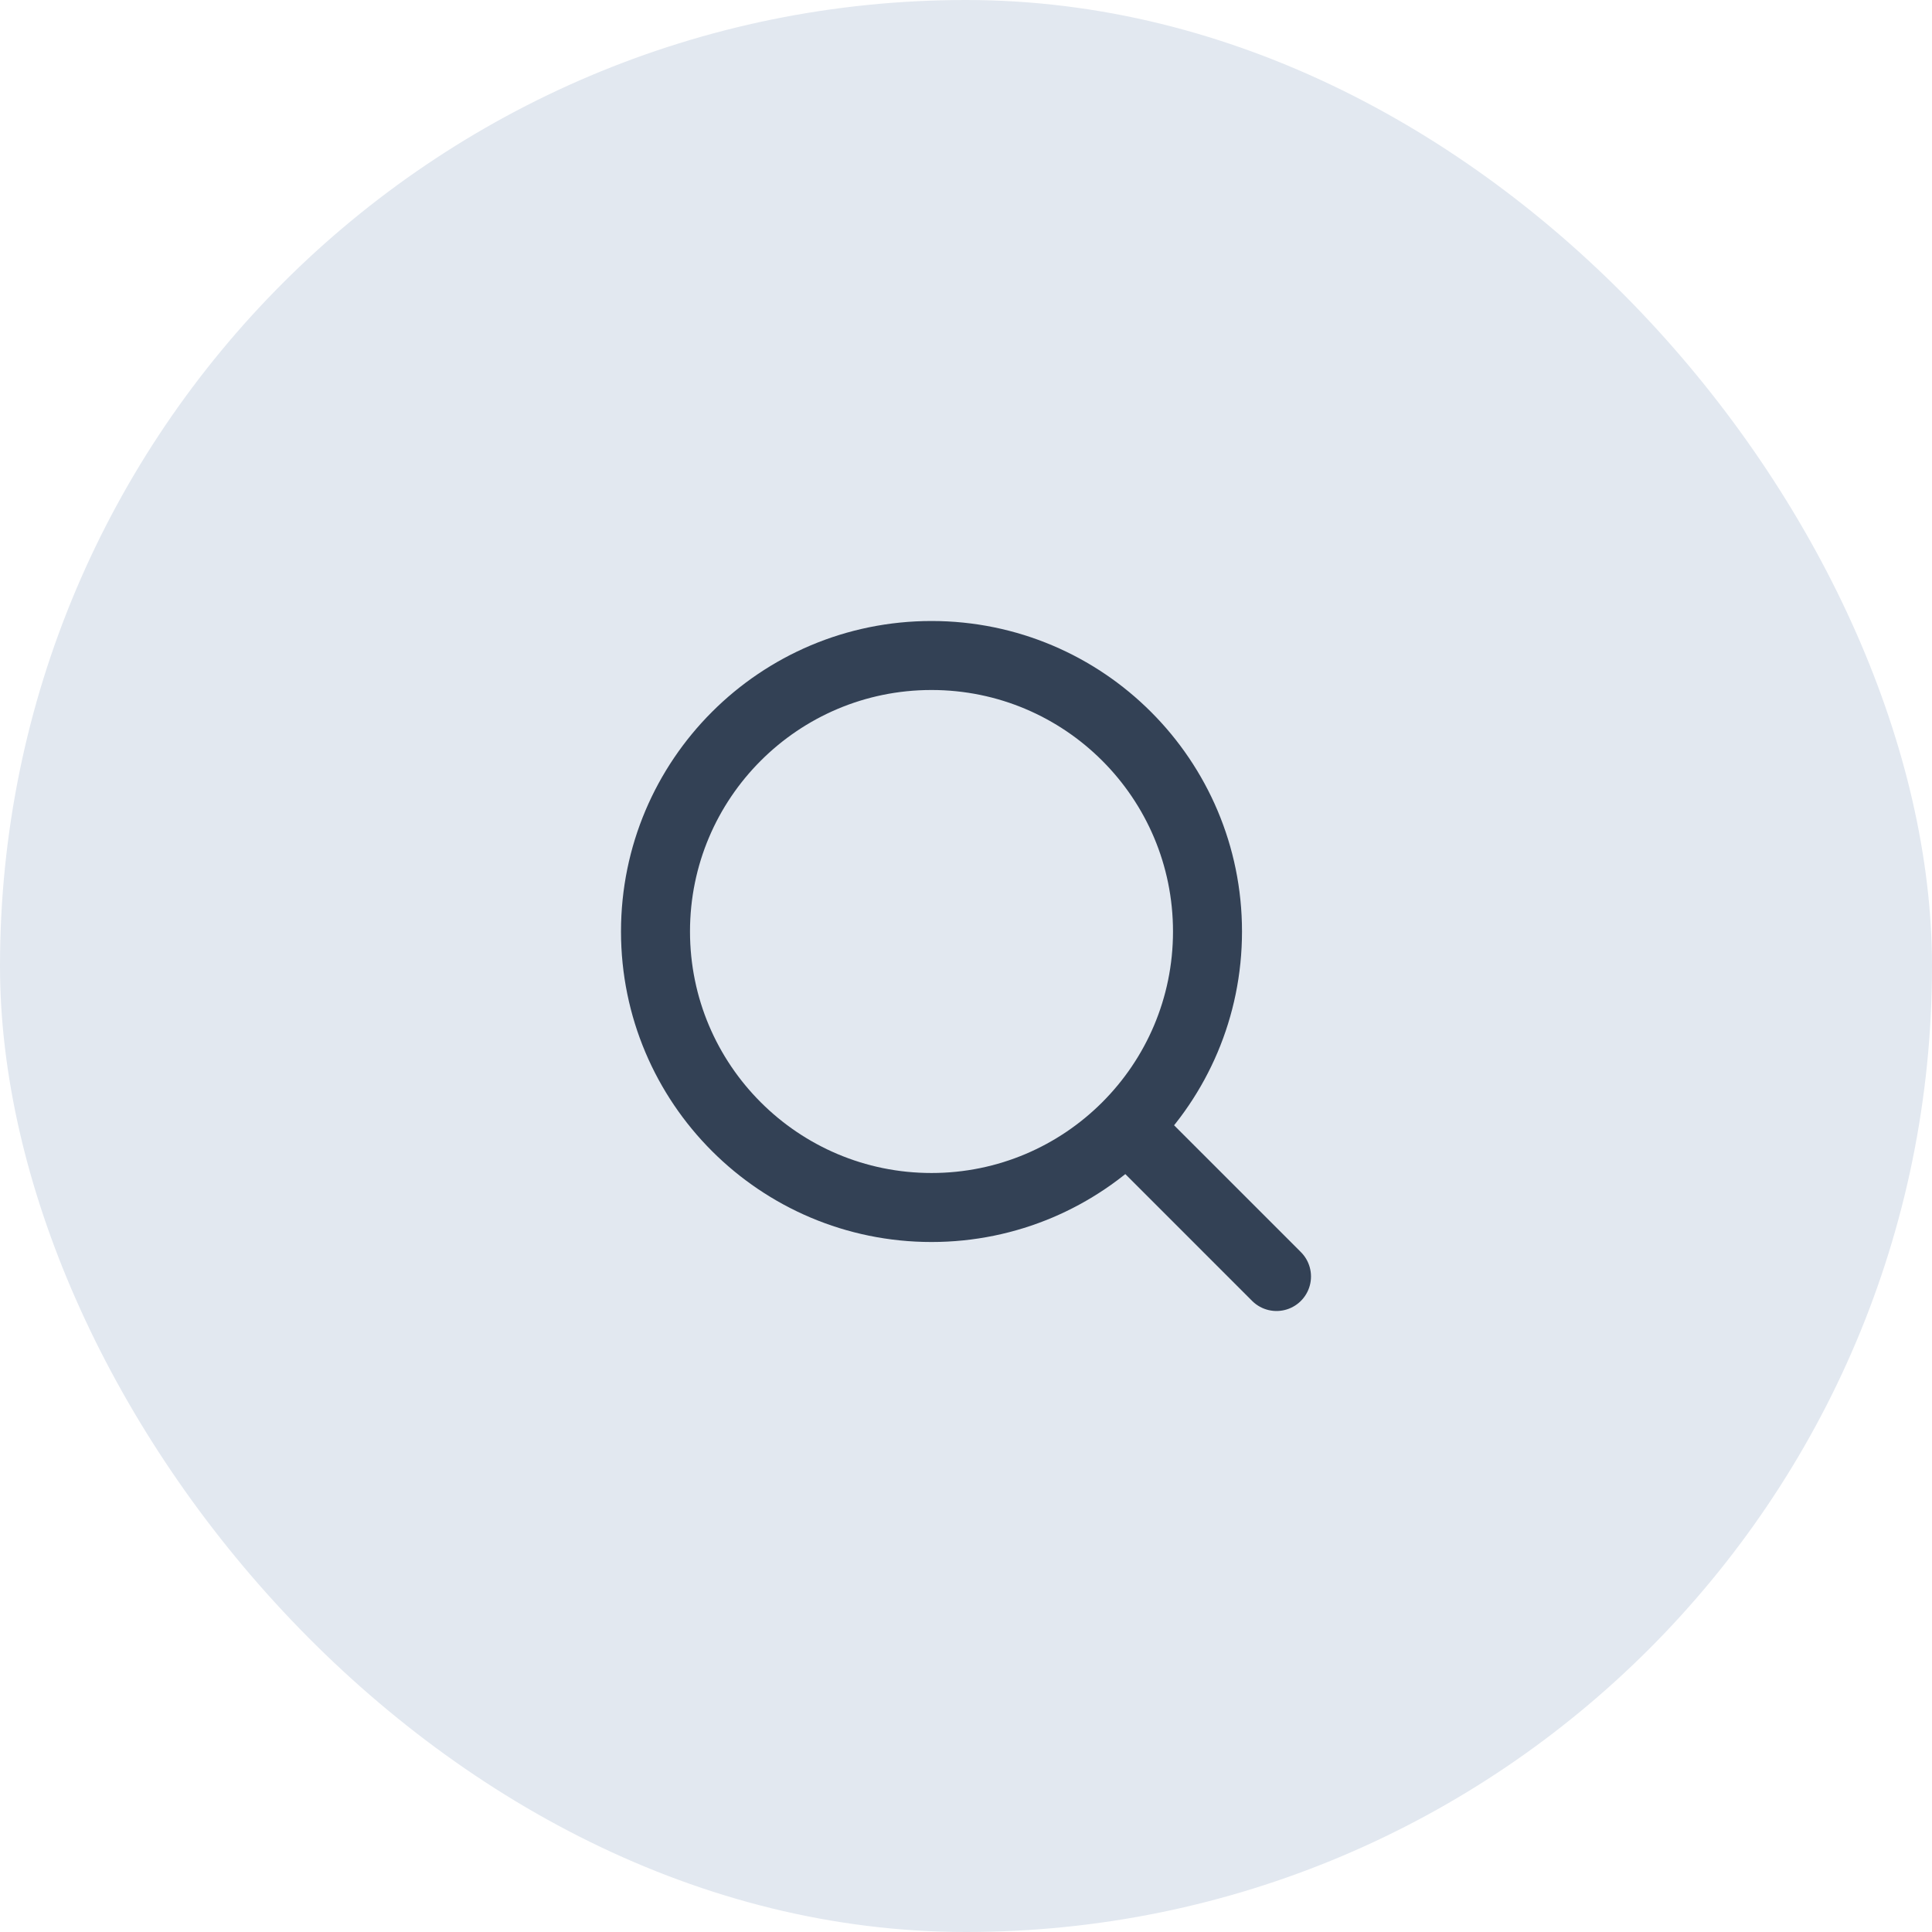
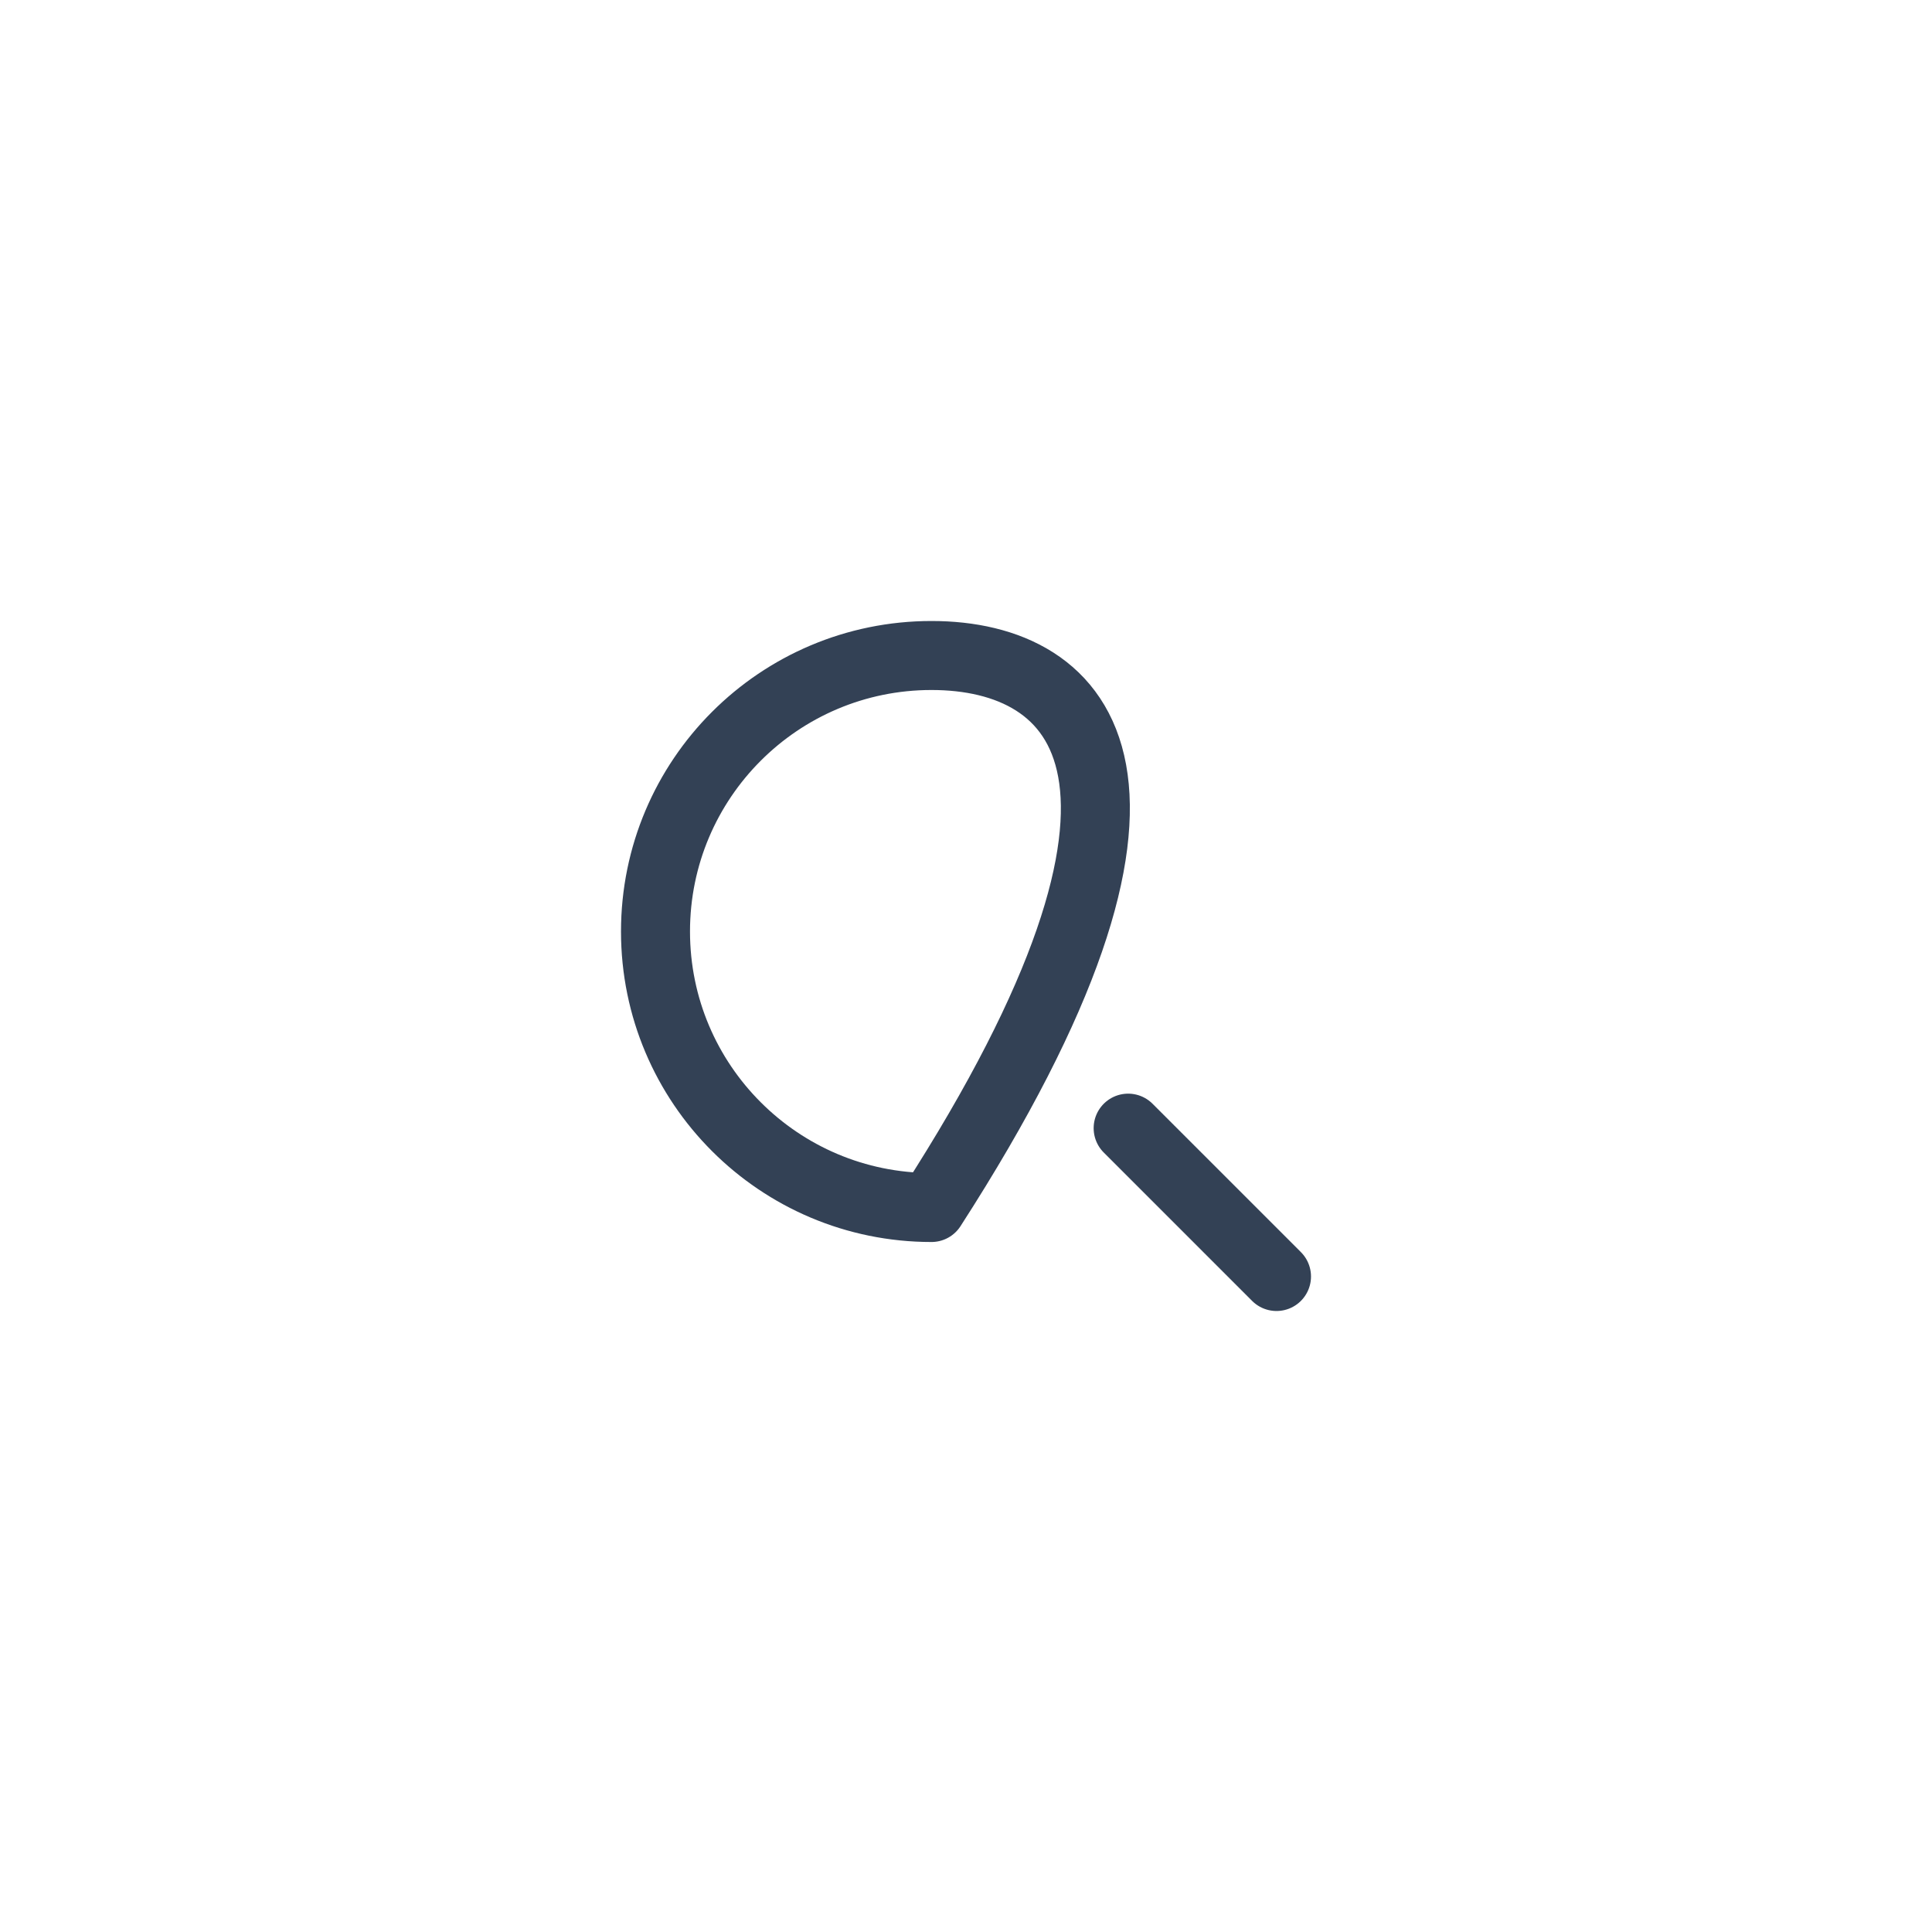
<svg xmlns="http://www.w3.org/2000/svg" width="56" height="56" viewBox="0 0 56 56" fill="none">
-   <rect width="56" height="56" rx="28" fill="#E2E8F0" />
-   <path d="M27 35C31.418 35 35 31.418 35 27C35 22.582 31.418 19 27 19C22.582 19 19 22.582 19 27C19 31.418 22.582 35 27 35Z" stroke="#334155" stroke-width="2" stroke-linecap="round" stroke-linejoin="round" />
+   <path d="M27 35C35 22.582 31.418 19 27 19C22.582 19 19 22.582 19 27C19 31.418 22.582 35 27 35Z" stroke="#334155" stroke-width="2" stroke-linecap="round" stroke-linejoin="round" />
  <path d="M37 37L32.7 32.7" stroke="#334155" stroke-width="2" stroke-linecap="round" stroke-linejoin="round" />
</svg>